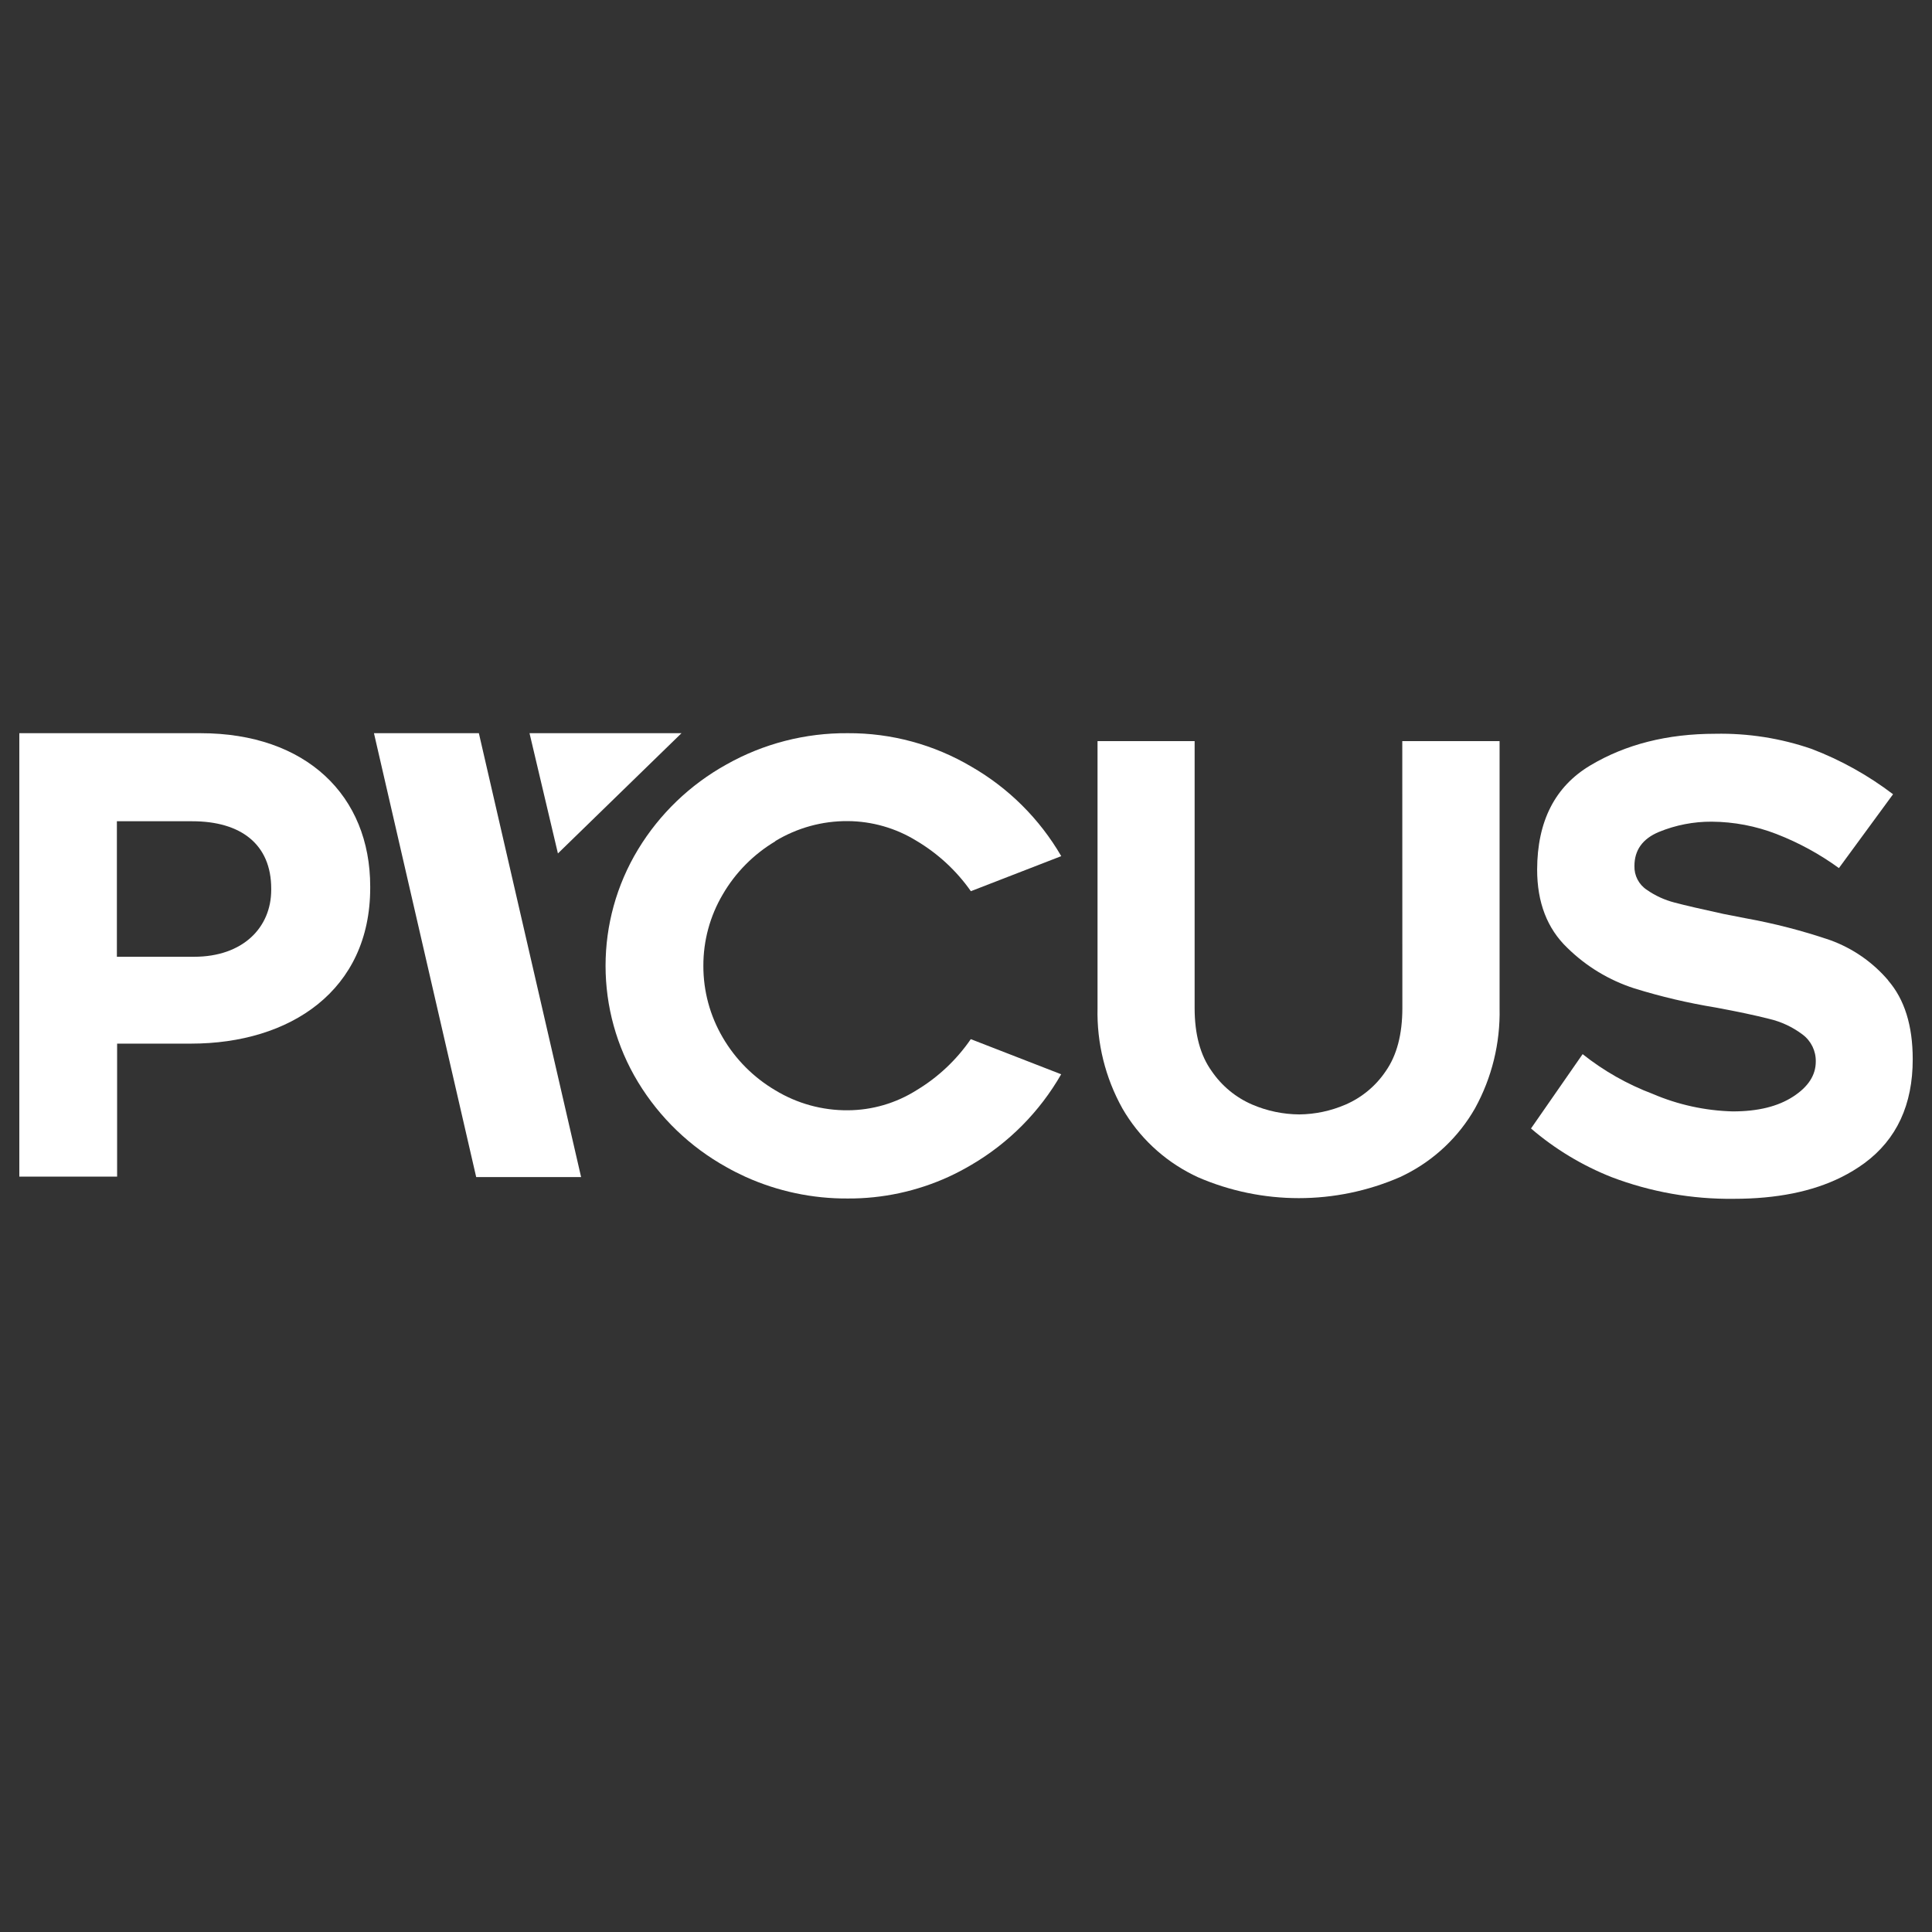
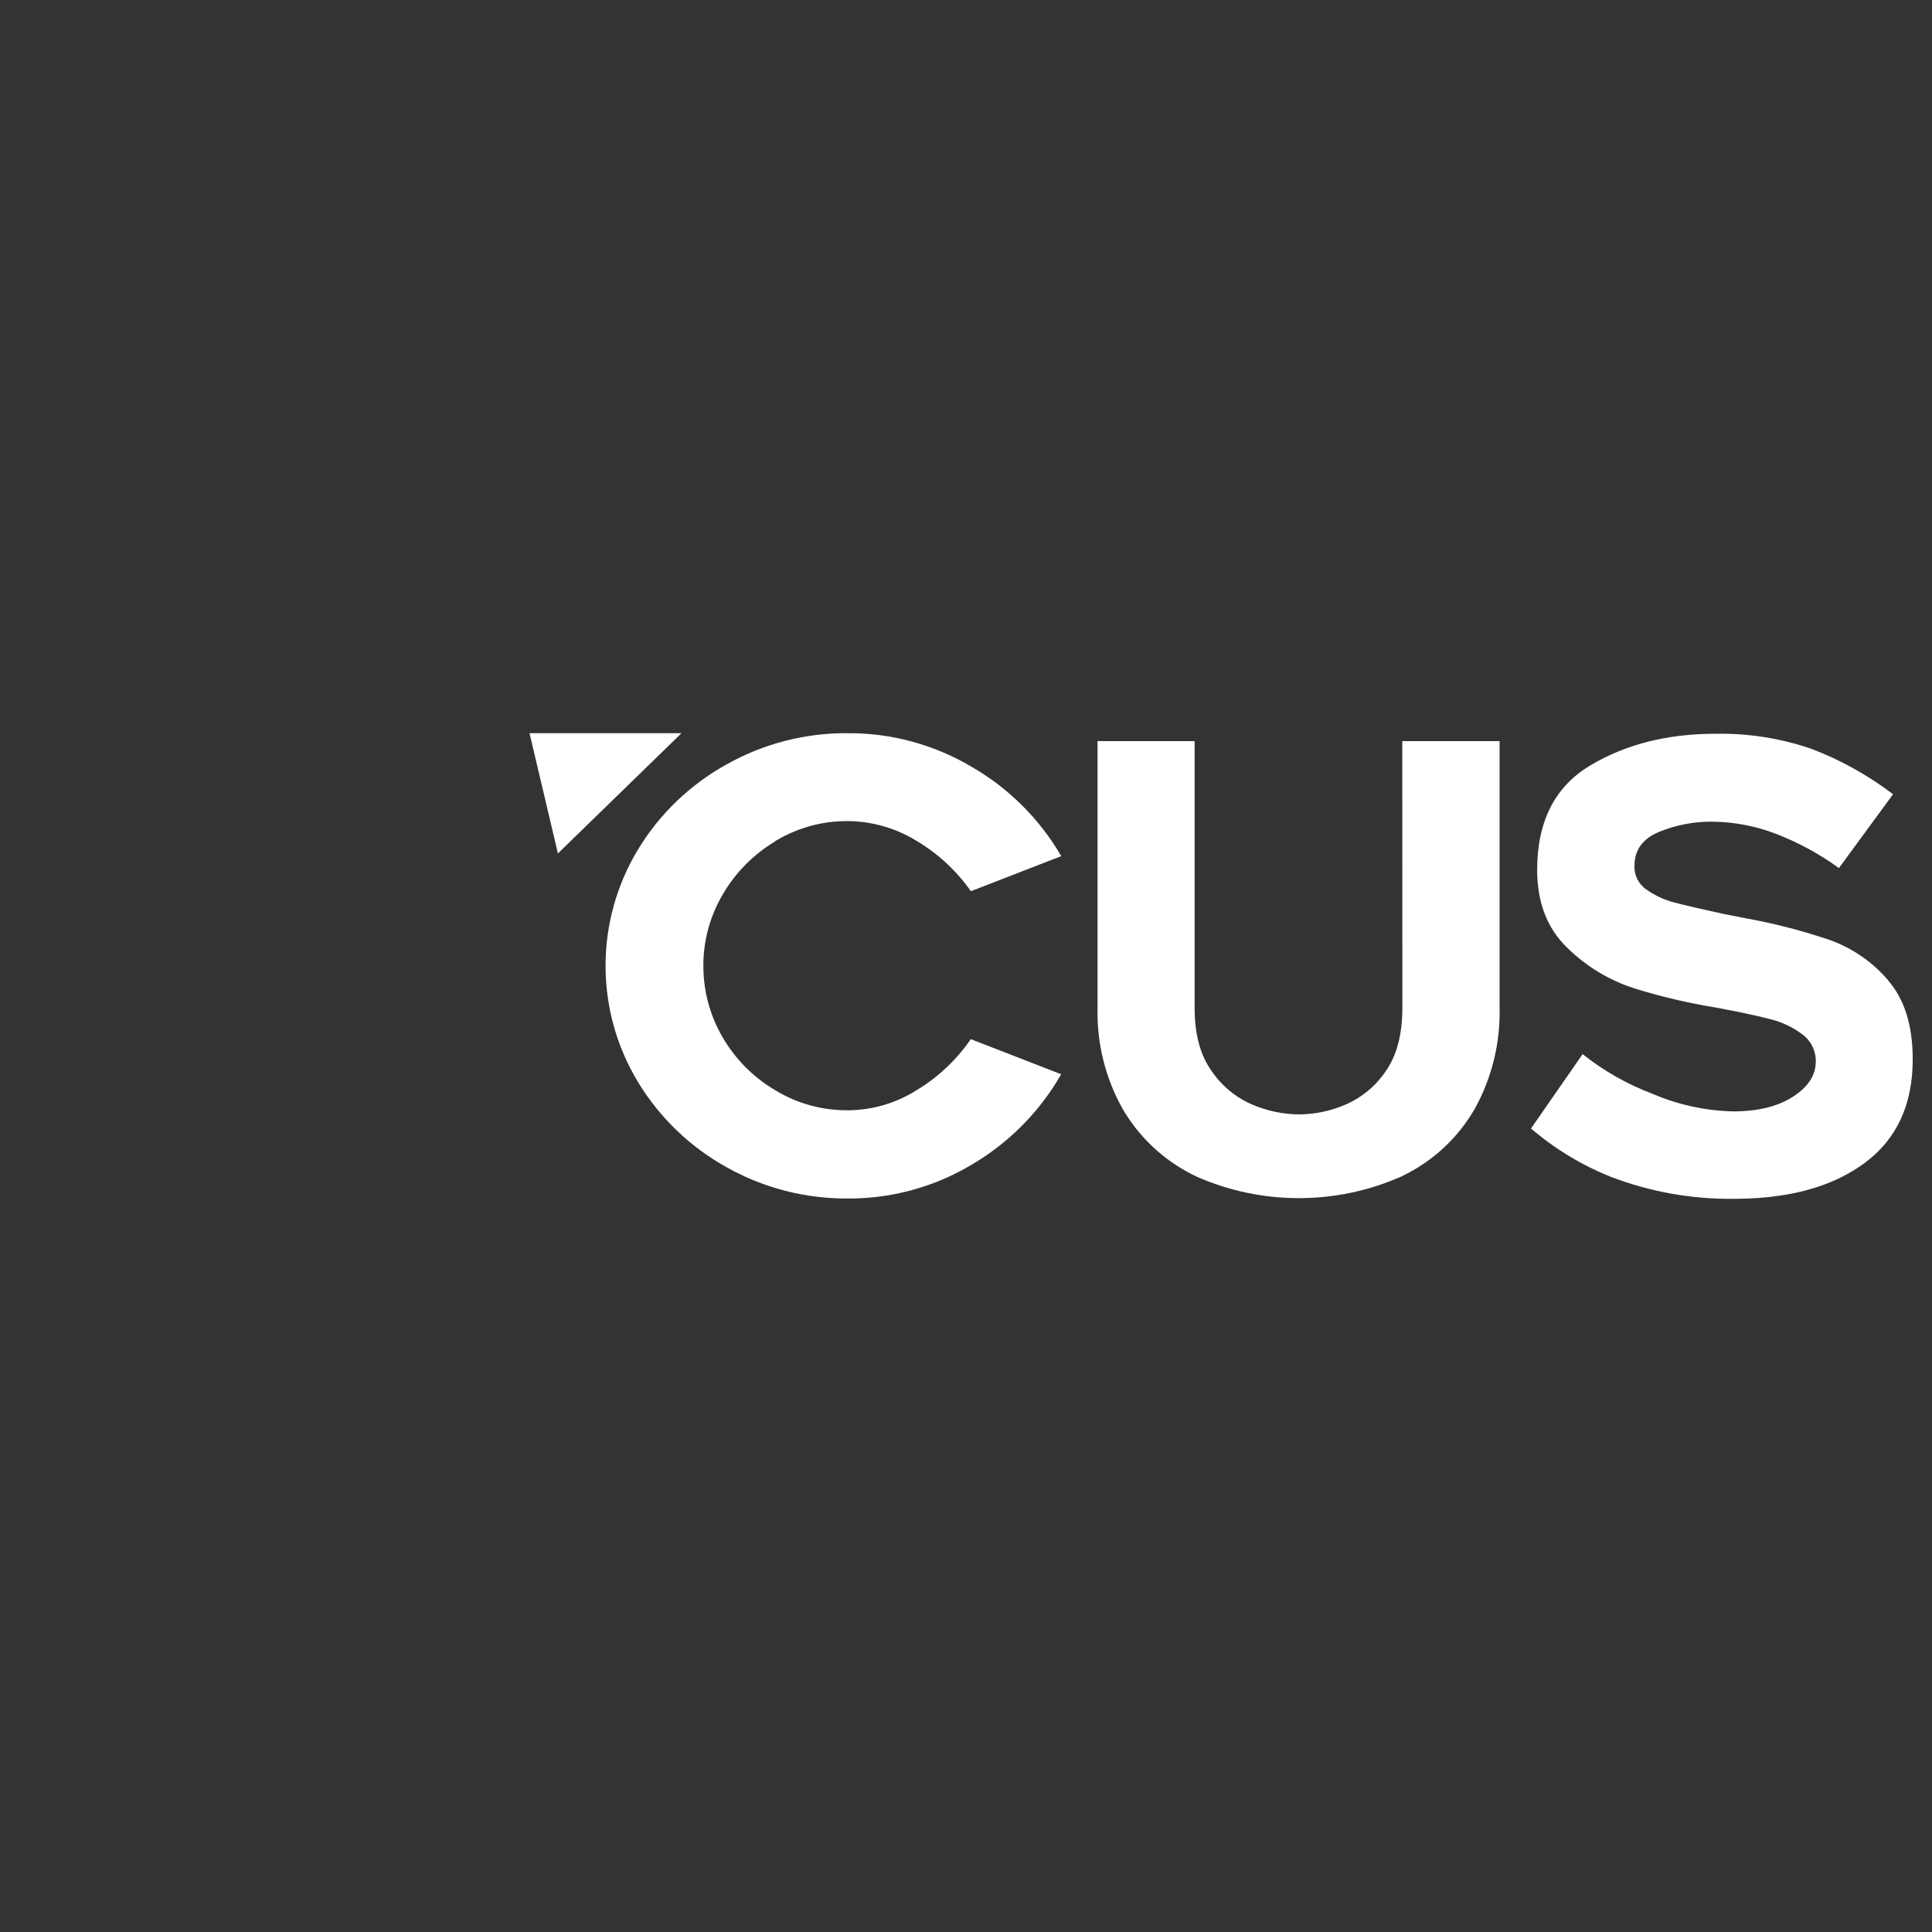
<svg xmlns="http://www.w3.org/2000/svg" id="Layer_1" x="0px" y="0px" viewBox="0 0 500 500" style="enable-background:new 0 0 500 500;" xml:space="preserve">
  <rect x="0" y="0" width="500" height="500" fill="#333333" stroke="none" />
  <style type="text/css"> .st0{fill:#FFFFFF;} .st1{clip-path:url(#SVGID_2_);fill:#FFFFFF;} .st2{clip-path:url(#SVGID_4_);fill:#FFFFFF;} .st3{fill-rule:evenodd;clip-rule:evenodd;fill:#FFFFFF;} .st4{clip-path:url(#SVGID_6_);fill:#FFFFFF;} .st5{clip-path:url(#SVGID_8_);fill:#FFFFFF;} .st6{clip-path:url(#SVGID_10_);fill:#FFFFFF;} .st7{clip-path:url(#SVGID_12_);fill:#FFFFFF;} .st8{clip-path:url(#SVGID_14_);fill:#FFFFFF;} .st9{clip-path:url(#SVGID_16_);fill:#FFFFFF;} .st10{clip-path:url(#SVGID_18_);fill:#FFFFFF;} .st11{clip-path:url(#SVGID_20_);fill:#FFFFFF;} .st12{clip-path:url(#SVGID_22_);fill:#FFFFFF;} .st13{fill:none;} .st14{clip-path:url(#SVGID_24_);fill:none;stroke:#FFFFFF;stroke-width:5.495;stroke-miterlimit:10;} .st15{clip-path:url(#SVGID_24_);} .st16{fill:none;stroke:#FFFFFF;stroke-width:5.22;stroke-linecap:round;stroke-linejoin:round;stroke-miterlimit:10;} </style>
  <g>
-     <polygon class="st0" points="123.93,189.75 96.78,189.75 123.24,304.63 150.39,304.63 " />
    <polygon class="st0" points="144.39,220.87 176.37,189.75 137.04,189.75 " />
    <path class="st0" d="M200.63,217.68c5.66-3.43,12.15-5.23,18.77-5.18c6.27,0.04,12.42,1.8,17.76,5.09 c5.57,3.3,10.38,7.75,14.1,13.05l23.39-9.07c-5.59-9.62-13.6-17.6-23.24-23.15c-9.68-5.73-20.74-8.73-31.99-8.67 c-11.01-0.09-21.85,2.7-31.44,8.11c-9.39,5.21-17.27,12.77-22.84,21.95c-11.23,18.52-11.23,41.75,0,60.27 c5.58,9.18,13.45,16.75,22.84,21.96c1.63,0.92,3.28,1.76,4.97,2.53c8.31,3.75,17.34,5.66,26.46,5.6c8.99,0.05,17.88-1.87,26.06-5.6 c2.06-0.95,4.06-2,6.01-3.16c9.62-5.65,17.6-13.71,23.15-23.39l-23.39-9.09c-3.69,5.37-8.49,9.89-14.08,13.24 c-5.32,3.35-11.46,5.14-17.74,5.17c-6.62,0.05-13.12-1.74-18.77-5.17c-5.63-3.32-10.32-8.02-13.61-13.67 c-3.3-5.63-5.03-12.03-5.01-18.55c-0.02-6.49,1.71-12.87,5.01-18.46c3.29-5.67,7.98-10.4,13.61-13.76" />
    <path class="st0" d="M362.93,260.88c0,6.79-1.43,12.23-4.29,16.32c-2.57,3.83-6.19,6.84-10.42,8.67c-3.78,1.63-7.85,2.5-11.96,2.54 c-4.19-0.03-8.32-0.89-12.17-2.54c-4.26-1.83-7.9-4.84-10.51-8.67c-2.94-4.09-4.41-9.53-4.41-16.32V191.8h-25.13v69.09 c-0.21,9.07,2.01,18.02,6.42,25.95c4.26,7.39,10.6,13.36,18.23,17.18l1.28,0.62c16.69,7.25,35.64,7.25,52.33,0 c0.43-0.21,0.87-0.4,1.28-0.62c7.62-3.81,13.93-9.79,18.15-17.18c4.37-7.94,6.56-16.89,6.36-25.95V191.8h-25.18L362.93,260.88z" />
    <path class="st0" d="M488.67,253.72c-4.02-4.72-9.2-8.31-15.04-10.42c-7.14-2.43-14.46-4.32-21.89-5.66l-5.73-1.12 c-5.88-1.28-10.05-2.25-12.64-2.94c-2.57-0.66-5-1.77-7.17-3.29c-2.07-1.36-3.29-3.7-3.21-6.17c0-4.12,2.12-7.06,6.35-8.82 c4.34-1.78,8.98-2.68,13.67-2.65c5.72,0.04,11.39,1.12,16.73,3.19c5.75,2.23,11.18,5.19,16.17,8.82l14.01-19.11 c-6.44-4.9-13.54-8.86-21.1-11.74c-8.01-2.76-16.44-4.08-24.91-3.91c-12.41,0-23.19,2.73-32.34,8.19s-13.73,14.45-13.76,26.97 c0,8.49,2.6,15.24,7.79,20.22c4.9,4.82,10.85,8.42,17.39,10.52c6.87,2.13,13.89,3.78,20.99,4.94c5.73,1.06,10.35,2.04,13.86,2.94 c3.14,0.73,6.09,2.11,8.67,4.06c2.2,1.65,3.47,4.25,3.41,7c0,3.5-1.93,6.52-5.88,9.07c-3.95,2.55-9.06,3.82-15.63,3.82 c-7.12-0.19-14.14-1.72-20.69-4.53c-6.54-2.47-12.67-5.94-18.14-10.29l-13.36,19.24c6.21,5.33,13.27,9.59,20.89,12.6 c10.08,3.83,20.8,5.73,31.59,5.6c11.08,0,20.36-1.87,27.84-5.6c2.09-1.04,4.09-2.25,5.98-3.63c8.33-6.15,12.5-15.12,12.49-26.9 c0-8.7-2.12-15.49-6.36-20.38" />
-     <path class="st0" d="M5,189.75h46.89c27.37,0,43.92,16.17,43.92,39.69v0.33c0,26.55-20.66,40.32-46.39,40.32H30.31v34.41H5V189.75z M50.24,247.61c12.6,0,19.95-7.54,19.95-17.32v-0.32c0-11.44-7.82-17.43-20.43-17.43H30.25v35.07H50.24z" />
  </g>
</svg>